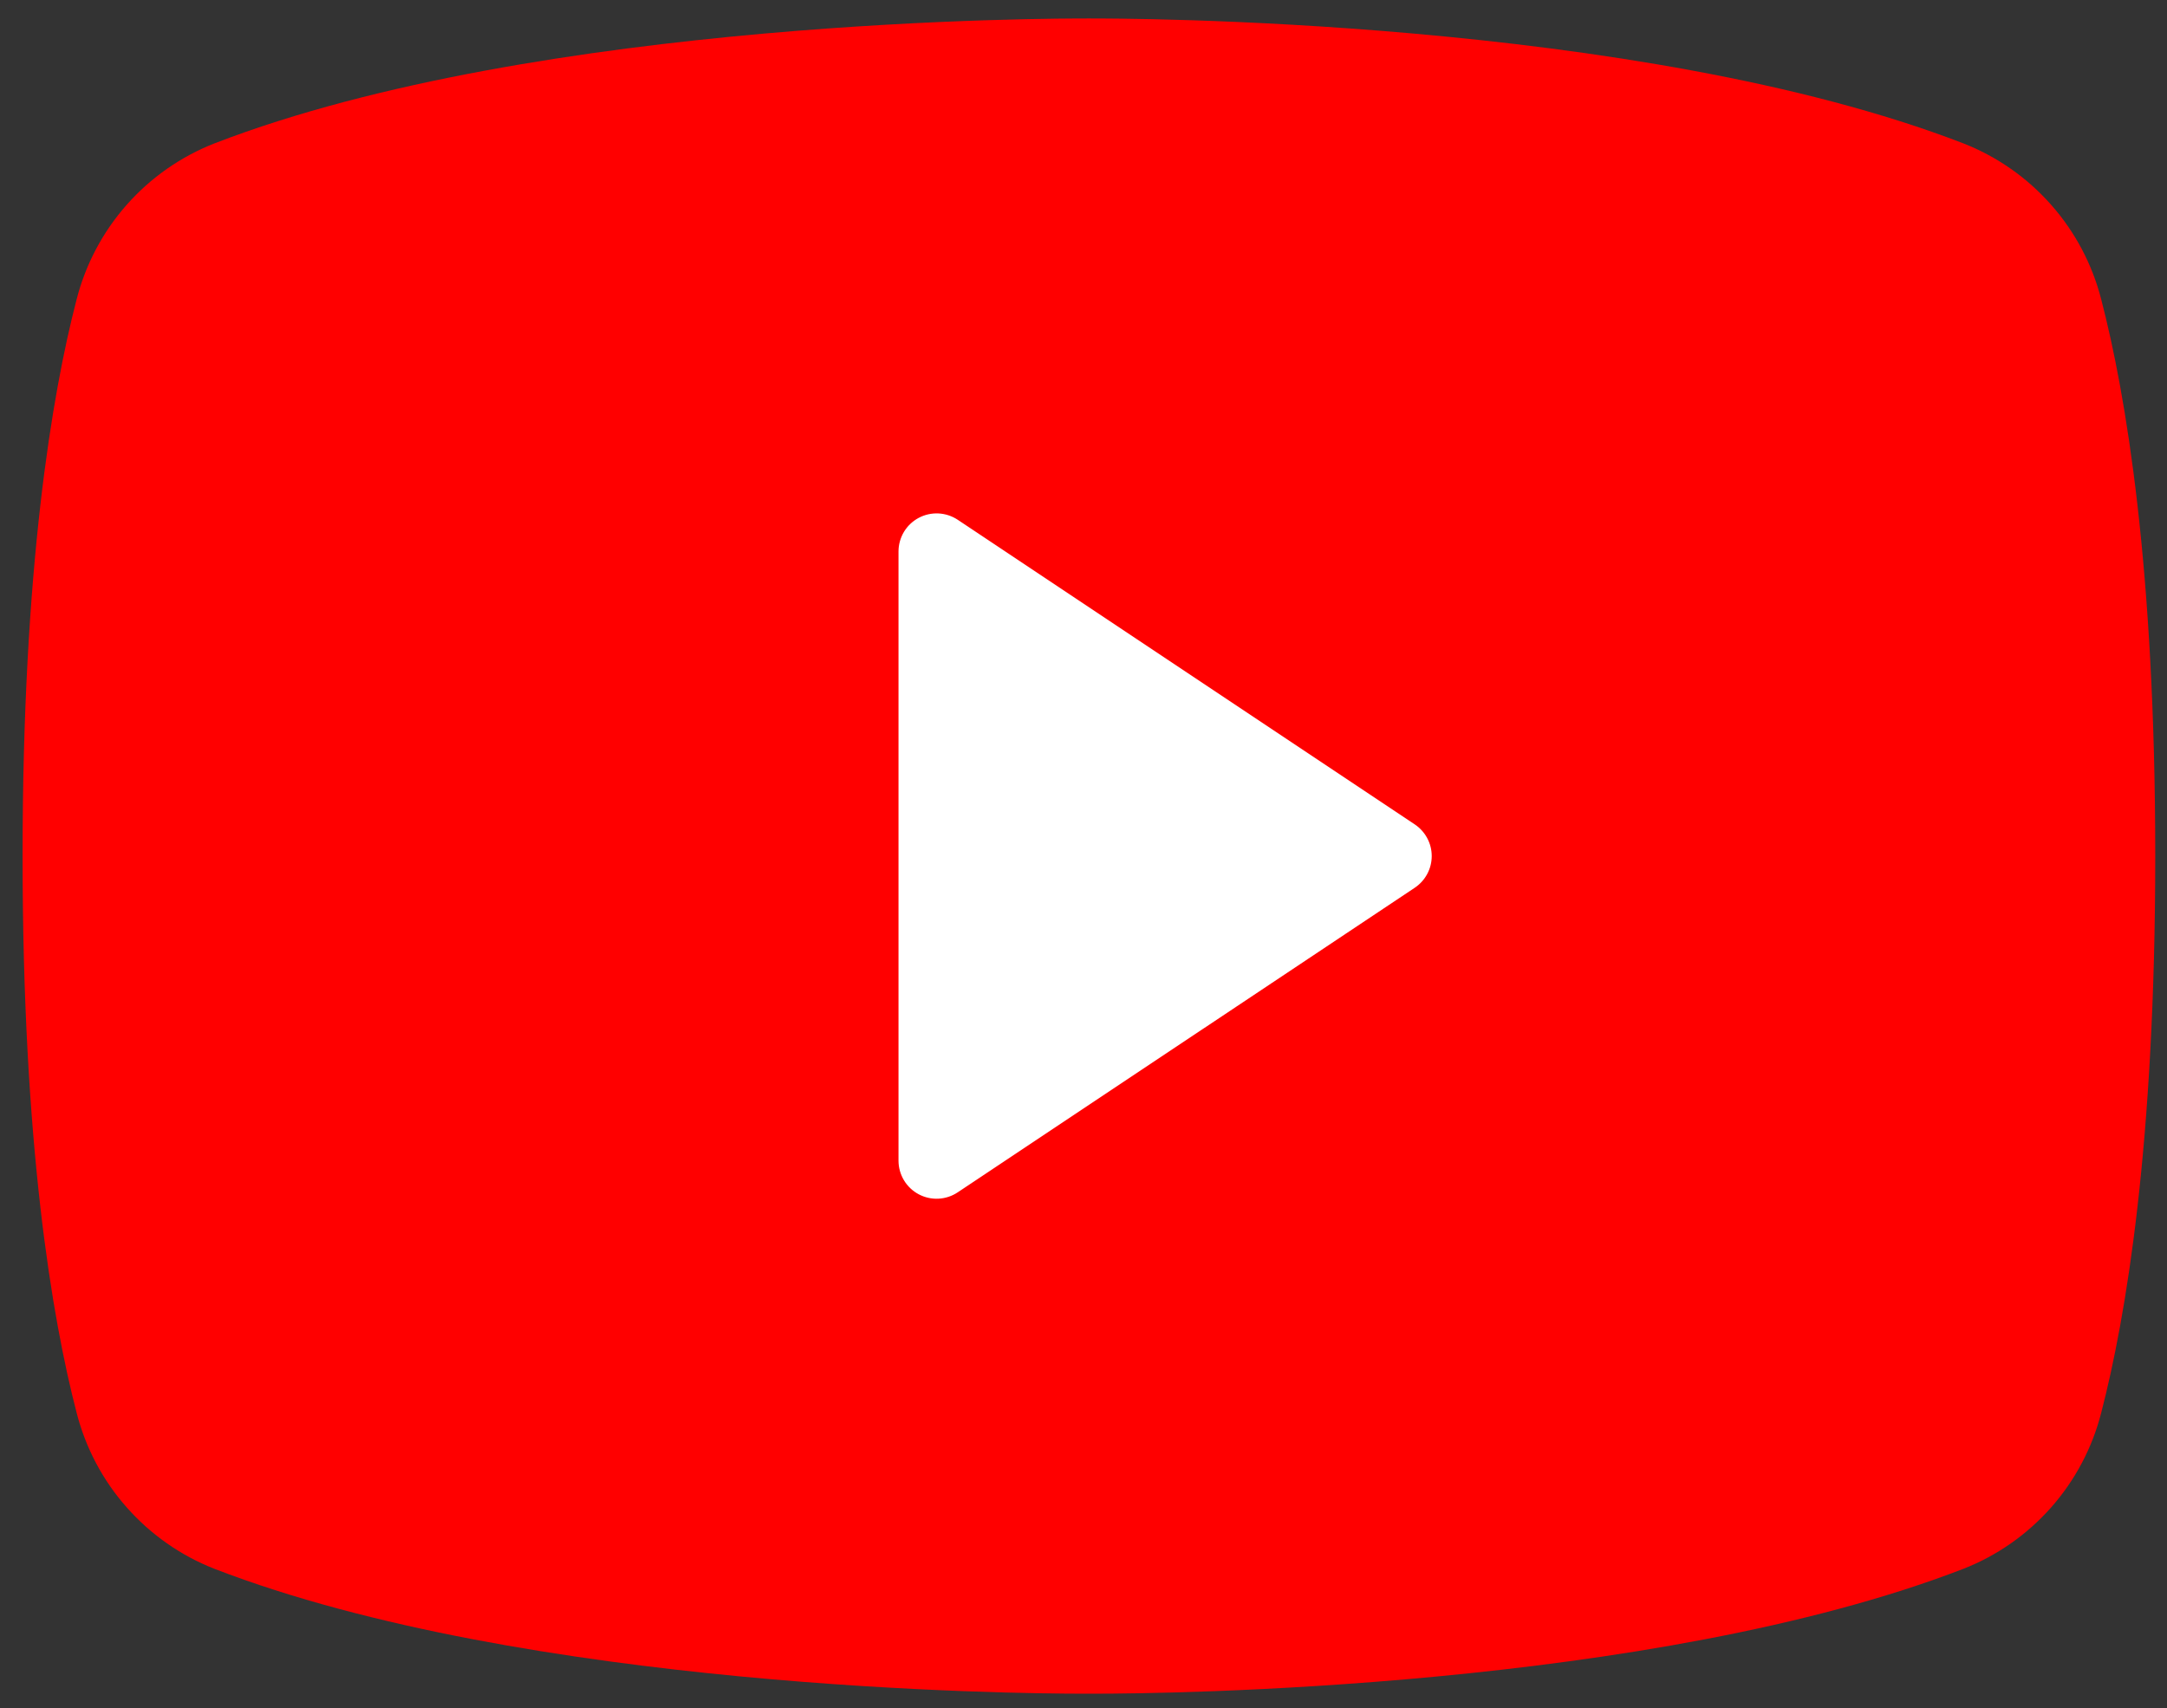
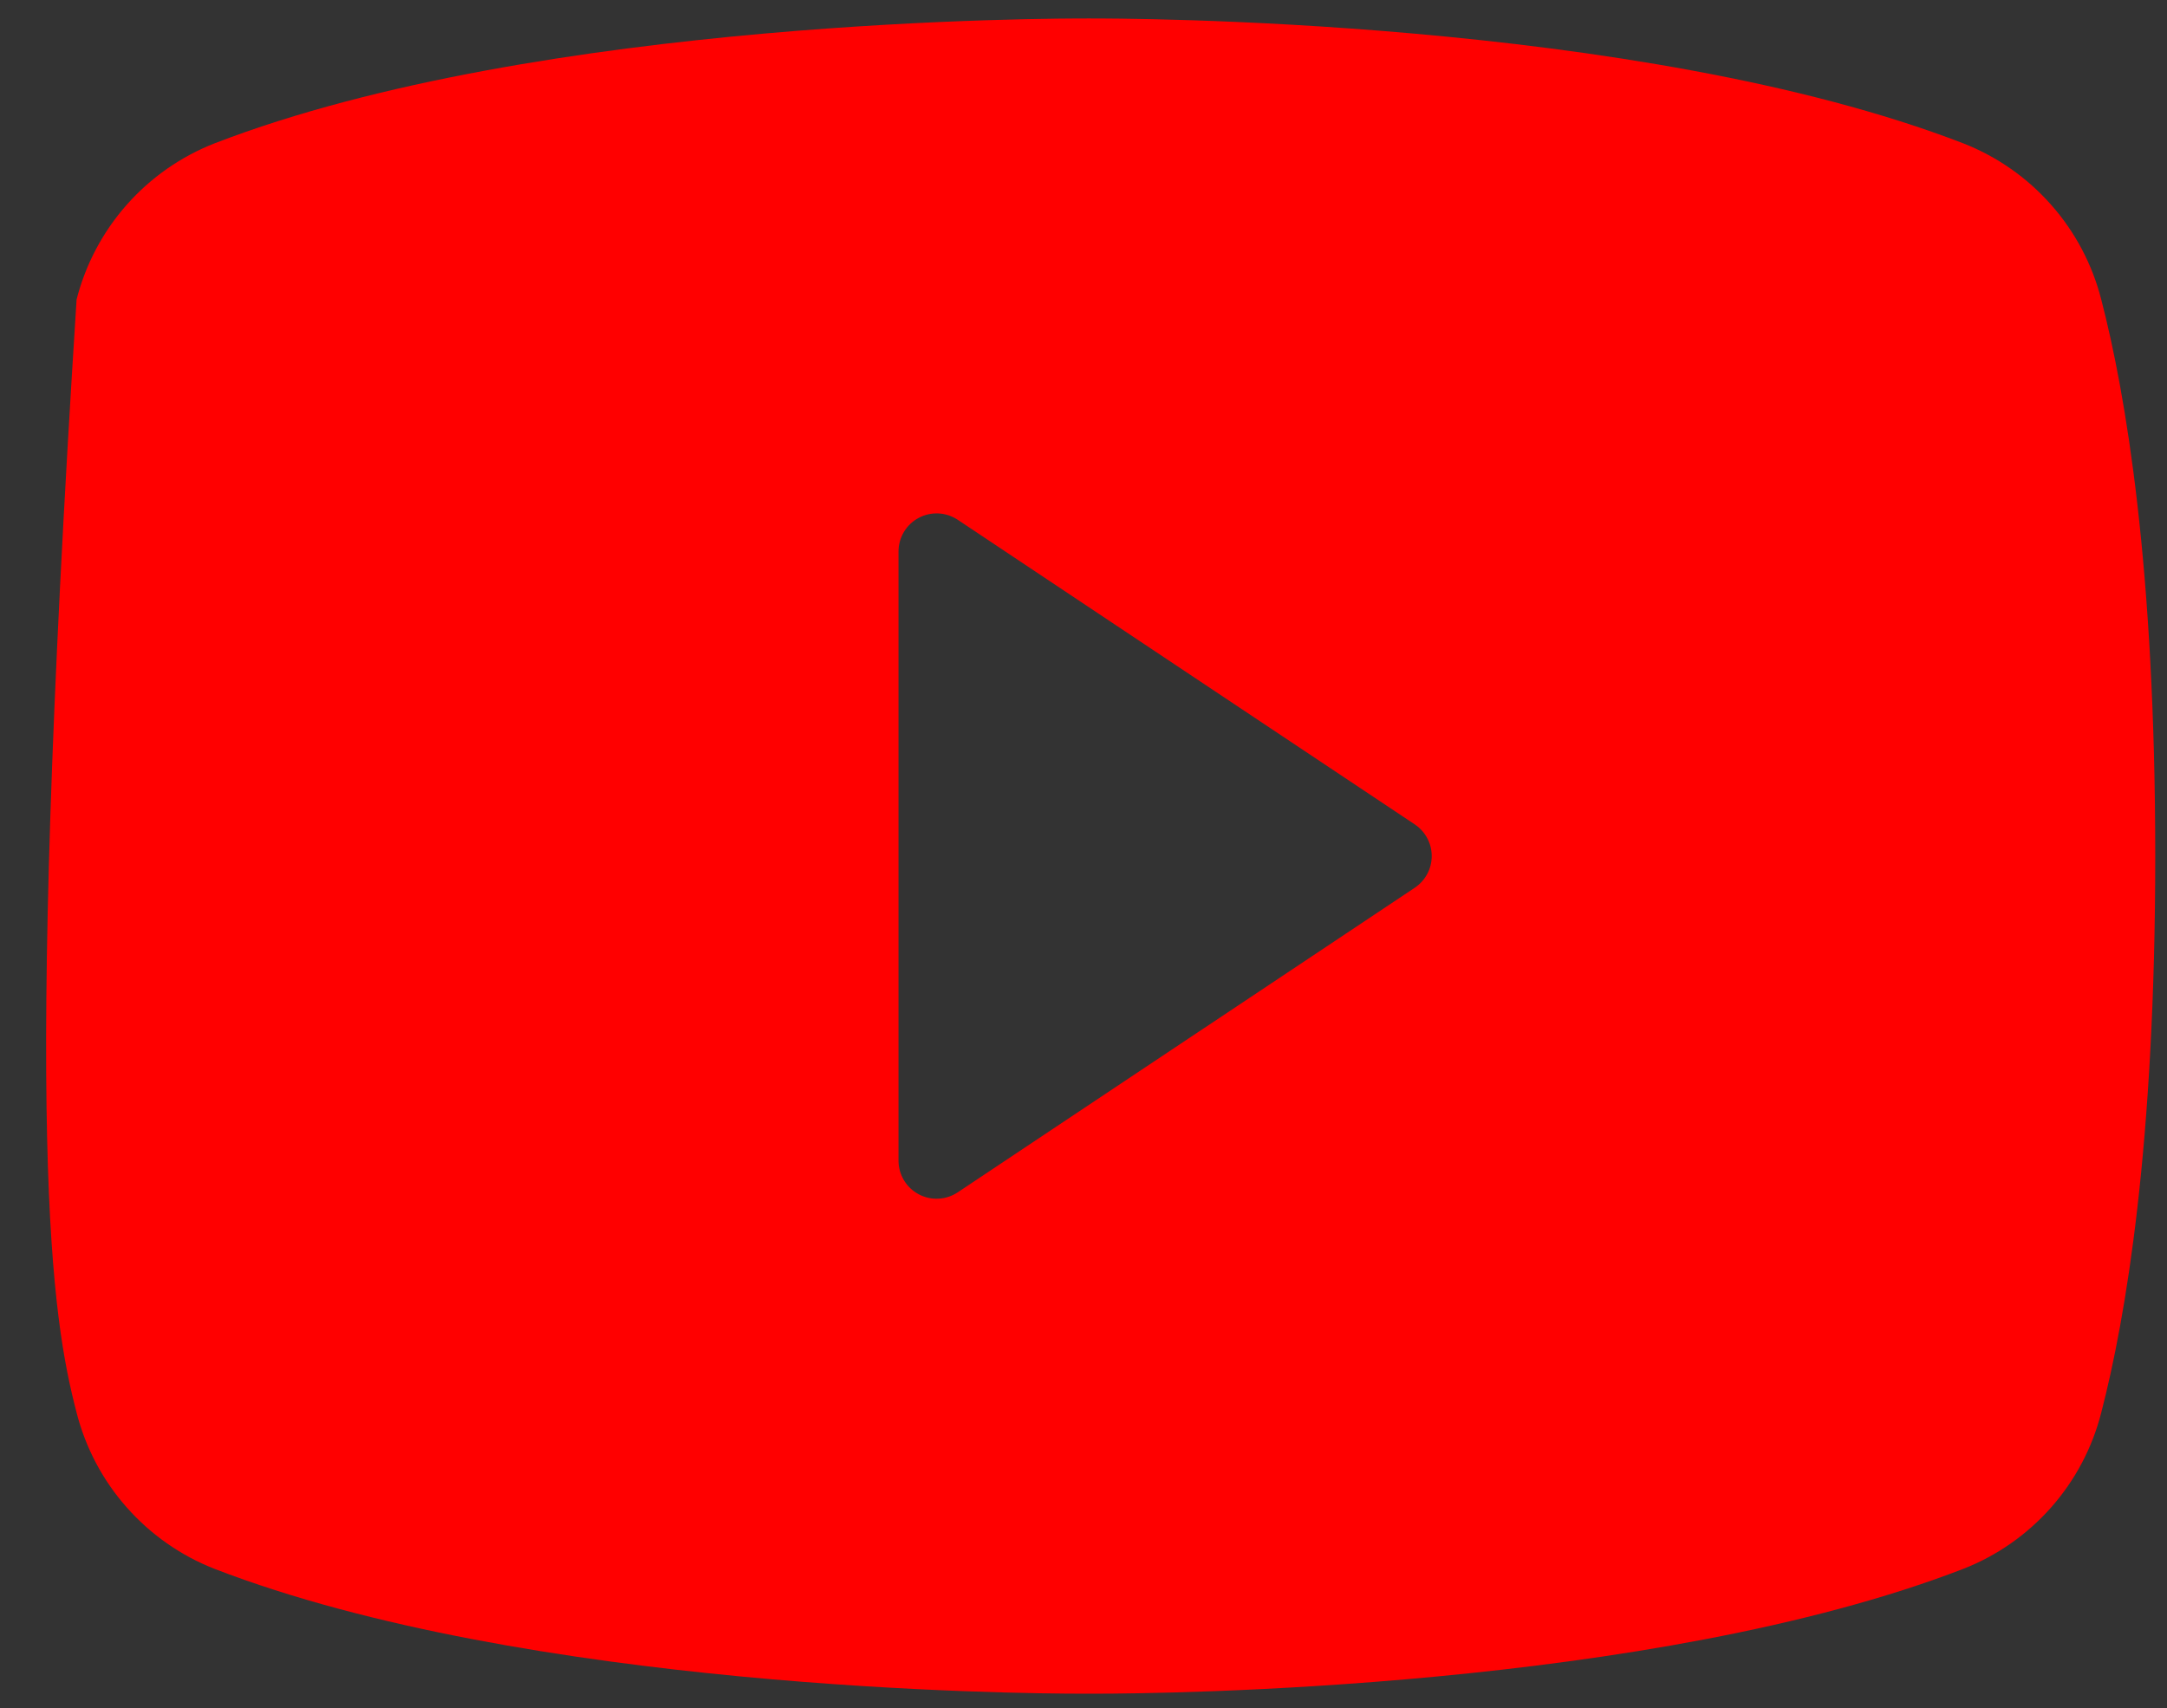
<svg xmlns="http://www.w3.org/2000/svg" width="52" height="41" viewBox="0 0 52 41" fill="none">
  <rect x="0" y="0" width="52" height="41" fill="#333333" stroke="none" />
-   <rect width="18.734" height="21.247" transform="translate(18.134 9.125)" fill="white" />
-   <path d="M50.422 7.188C50.207 6.345 49.795 5.566 49.219 4.915C48.644 4.263 47.921 3.758 47.112 3.441C39.28 0.416 26.816 0.443 26.13 0.443C25.445 0.443 12.98 0.416 5.148 3.441C4.339 3.758 3.617 4.263 3.041 4.915C2.466 5.566 2.053 6.345 1.838 7.188C1.246 9.468 0.542 13.635 0.542 20.548C0.542 27.461 1.246 31.628 1.838 33.908C2.053 34.751 2.465 35.531 3.041 36.182C3.616 36.834 4.339 37.34 5.148 37.657C12.651 40.552 24.394 40.653 25.979 40.653H26.281C27.866 40.653 39.616 40.552 47.112 37.657C47.922 37.34 48.644 36.834 49.22 36.182C49.795 35.531 50.208 34.751 50.422 33.908C51.014 31.624 51.718 27.461 51.718 20.548C51.718 13.635 51.014 9.468 50.422 7.188ZM33.948 21.309L22.982 28.619C22.844 28.711 22.684 28.764 22.519 28.772C22.354 28.78 22.189 28.743 22.044 28.665C21.898 28.587 21.776 28.471 21.691 28.329C21.606 28.187 21.561 28.024 21.561 27.859V13.237C21.561 13.072 21.606 12.909 21.691 12.767C21.776 12.625 21.898 12.509 22.044 12.431C22.189 12.353 22.354 12.316 22.519 12.324C22.684 12.332 22.844 12.385 22.982 12.476L33.948 19.787C34.074 19.871 34.176 19.984 34.247 20.116C34.319 20.249 34.356 20.397 34.356 20.548C34.356 20.699 34.319 20.847 34.247 20.98C34.176 21.112 34.074 21.225 33.948 21.309Z" fill="#FF0000" />
+   <path d="M50.422 7.188C50.207 6.345 49.795 5.566 49.219 4.915C48.644 4.263 47.921 3.758 47.112 3.441C39.28 0.416 26.816 0.443 26.13 0.443C25.445 0.443 12.98 0.416 5.148 3.441C4.339 3.758 3.617 4.263 3.041 4.915C2.466 5.566 2.053 6.345 1.838 7.188C0.542 27.461 1.246 31.628 1.838 33.908C2.053 34.751 2.465 35.531 3.041 36.182C3.616 36.834 4.339 37.34 5.148 37.657C12.651 40.552 24.394 40.653 25.979 40.653H26.281C27.866 40.653 39.616 40.552 47.112 37.657C47.922 37.34 48.644 36.834 49.22 36.182C49.795 35.531 50.208 34.751 50.422 33.908C51.014 31.624 51.718 27.461 51.718 20.548C51.718 13.635 51.014 9.468 50.422 7.188ZM33.948 21.309L22.982 28.619C22.844 28.711 22.684 28.764 22.519 28.772C22.354 28.78 22.189 28.743 22.044 28.665C21.898 28.587 21.776 28.471 21.691 28.329C21.606 28.187 21.561 28.024 21.561 27.859V13.237C21.561 13.072 21.606 12.909 21.691 12.767C21.776 12.625 21.898 12.509 22.044 12.431C22.189 12.353 22.354 12.316 22.519 12.324C22.684 12.332 22.844 12.385 22.982 12.476L33.948 19.787C34.074 19.871 34.176 19.984 34.247 20.116C34.319 20.249 34.356 20.397 34.356 20.548C34.356 20.699 34.319 20.847 34.247 20.98C34.176 21.112 34.074 21.225 33.948 21.309Z" fill="#FF0000" />
</svg>